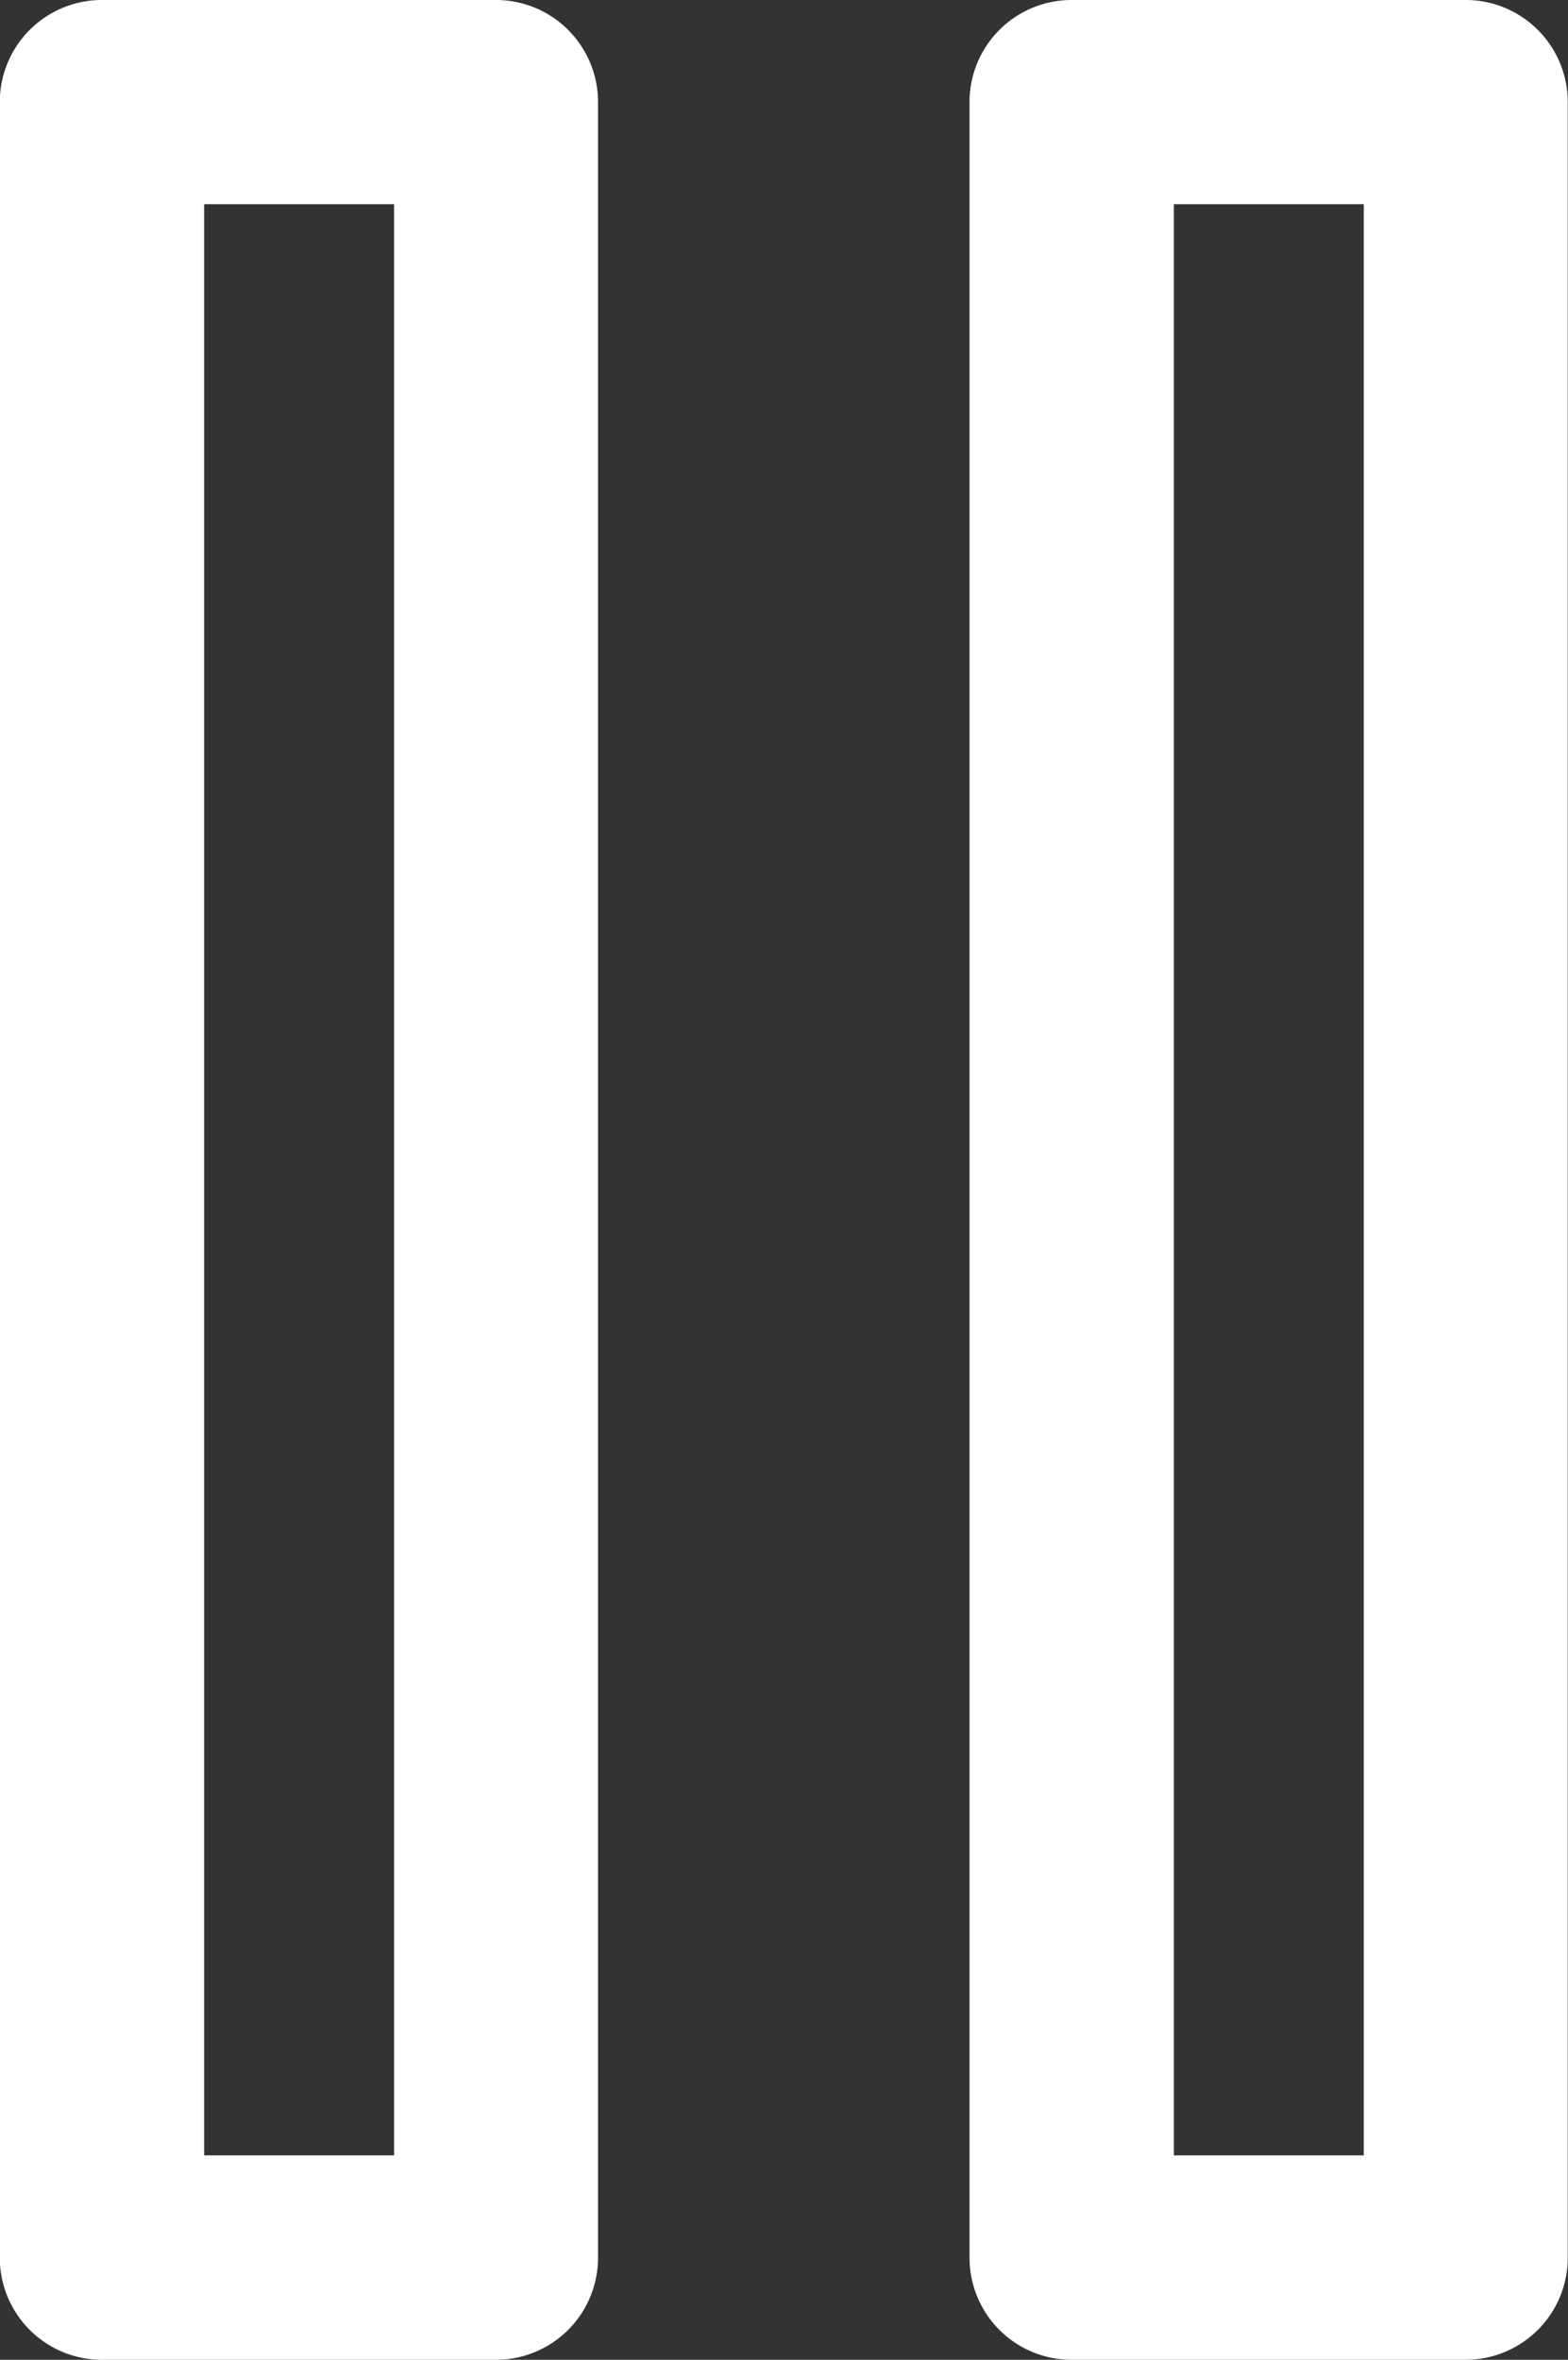
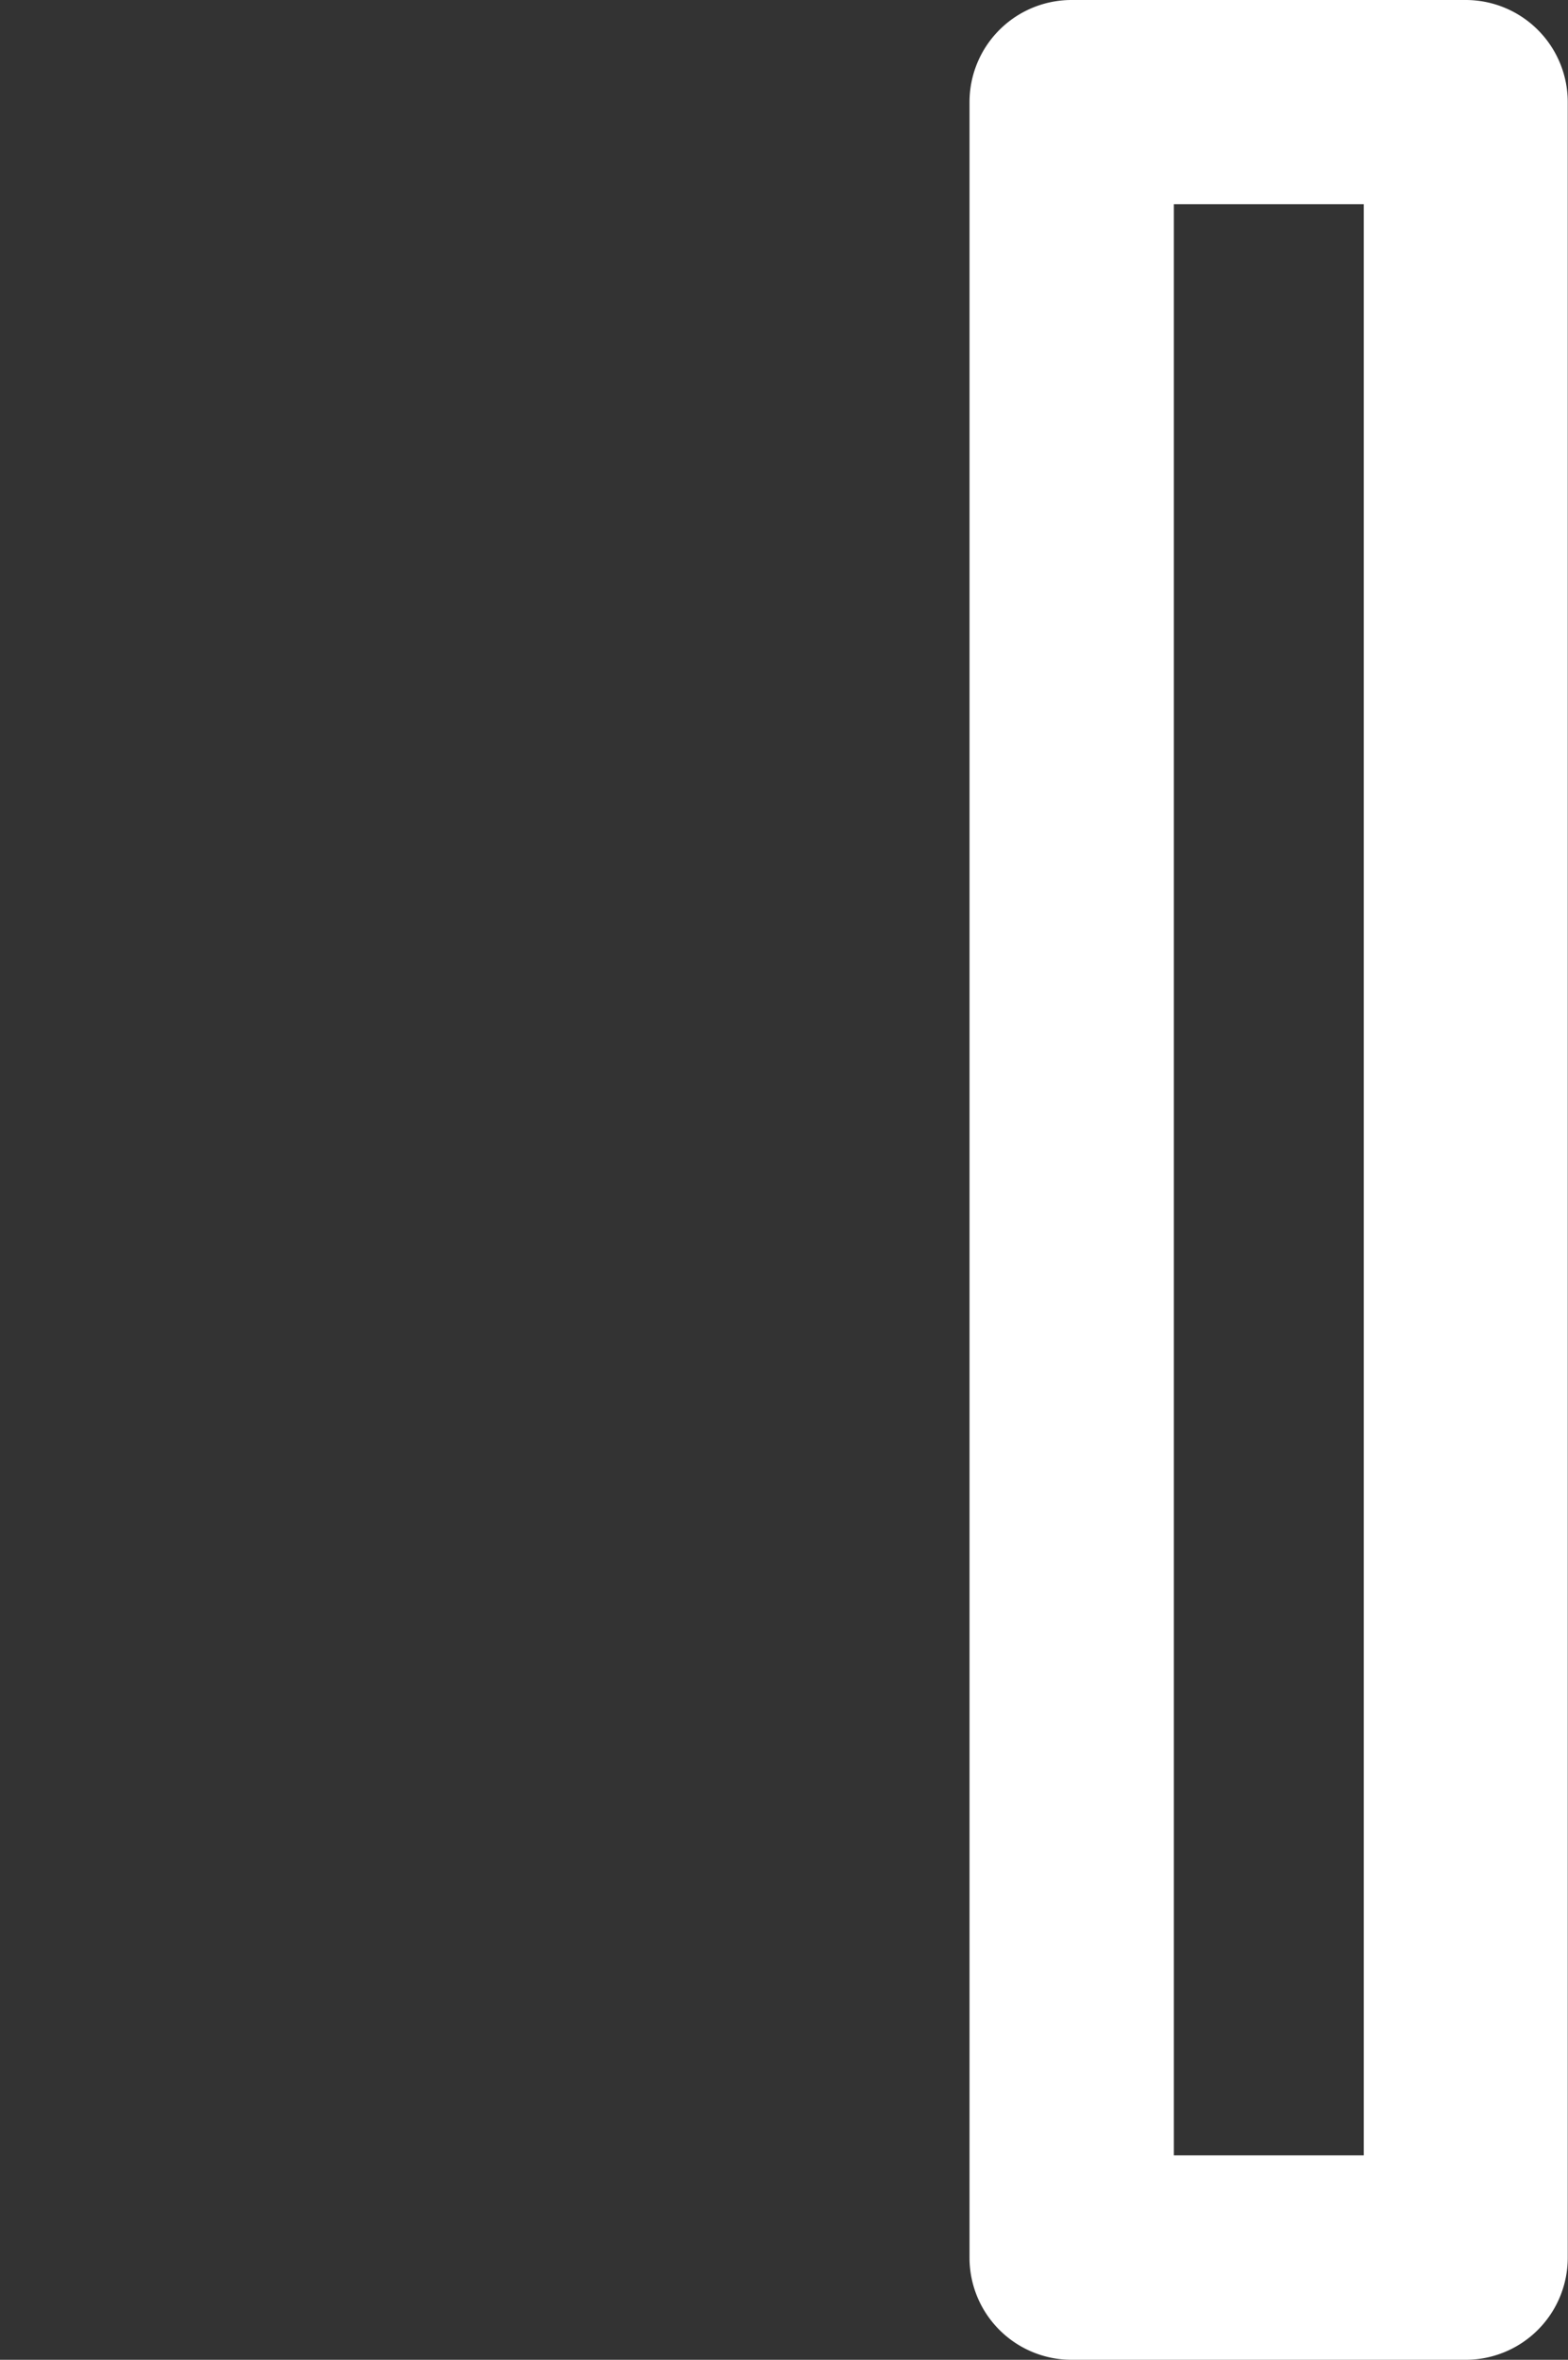
<svg xmlns="http://www.w3.org/2000/svg" width="24.41" height="36.729">
  <rect width="100%" height="100%" fill="#333333" stroke="none" />
  <defs>
    <style>
            .cls-1{fill:#fff}
        </style>
  </defs>
  <g id="Pause">
    <path id="Pfad_507" data-name="Pfad 507" class="cls-1" d="M-298 130.453h-6.135a1.589 1.589 0 0 0-1.589 1.589v33.551a1.589 1.589 0 0 0 1.589 1.589H-298a1.589 1.589 0 0 0 1.589-1.589v-33.551a1.589 1.589 0 0 0-1.589-1.589zM-299.586 164h-2.957v-30.369h2.957z" transform="translate(320.817 -130.453)" />
-     <path id="Pfad_508" data-name="Pfad 508" class="cls-1" d="M-317 130.453h-6.135a1.589 1.589 0 0 0-1.589 1.589v33.551a1.589 1.589 0 0 0 1.589 1.589H-317a1.589 1.589 0 0 0 1.589-1.589v-33.551a1.589 1.589 0 0 0-1.589-1.589zM-318.586 164h-2.957v-30.369h2.957z" transform="translate(324.721 -130.453)" />
  </g>
</svg>